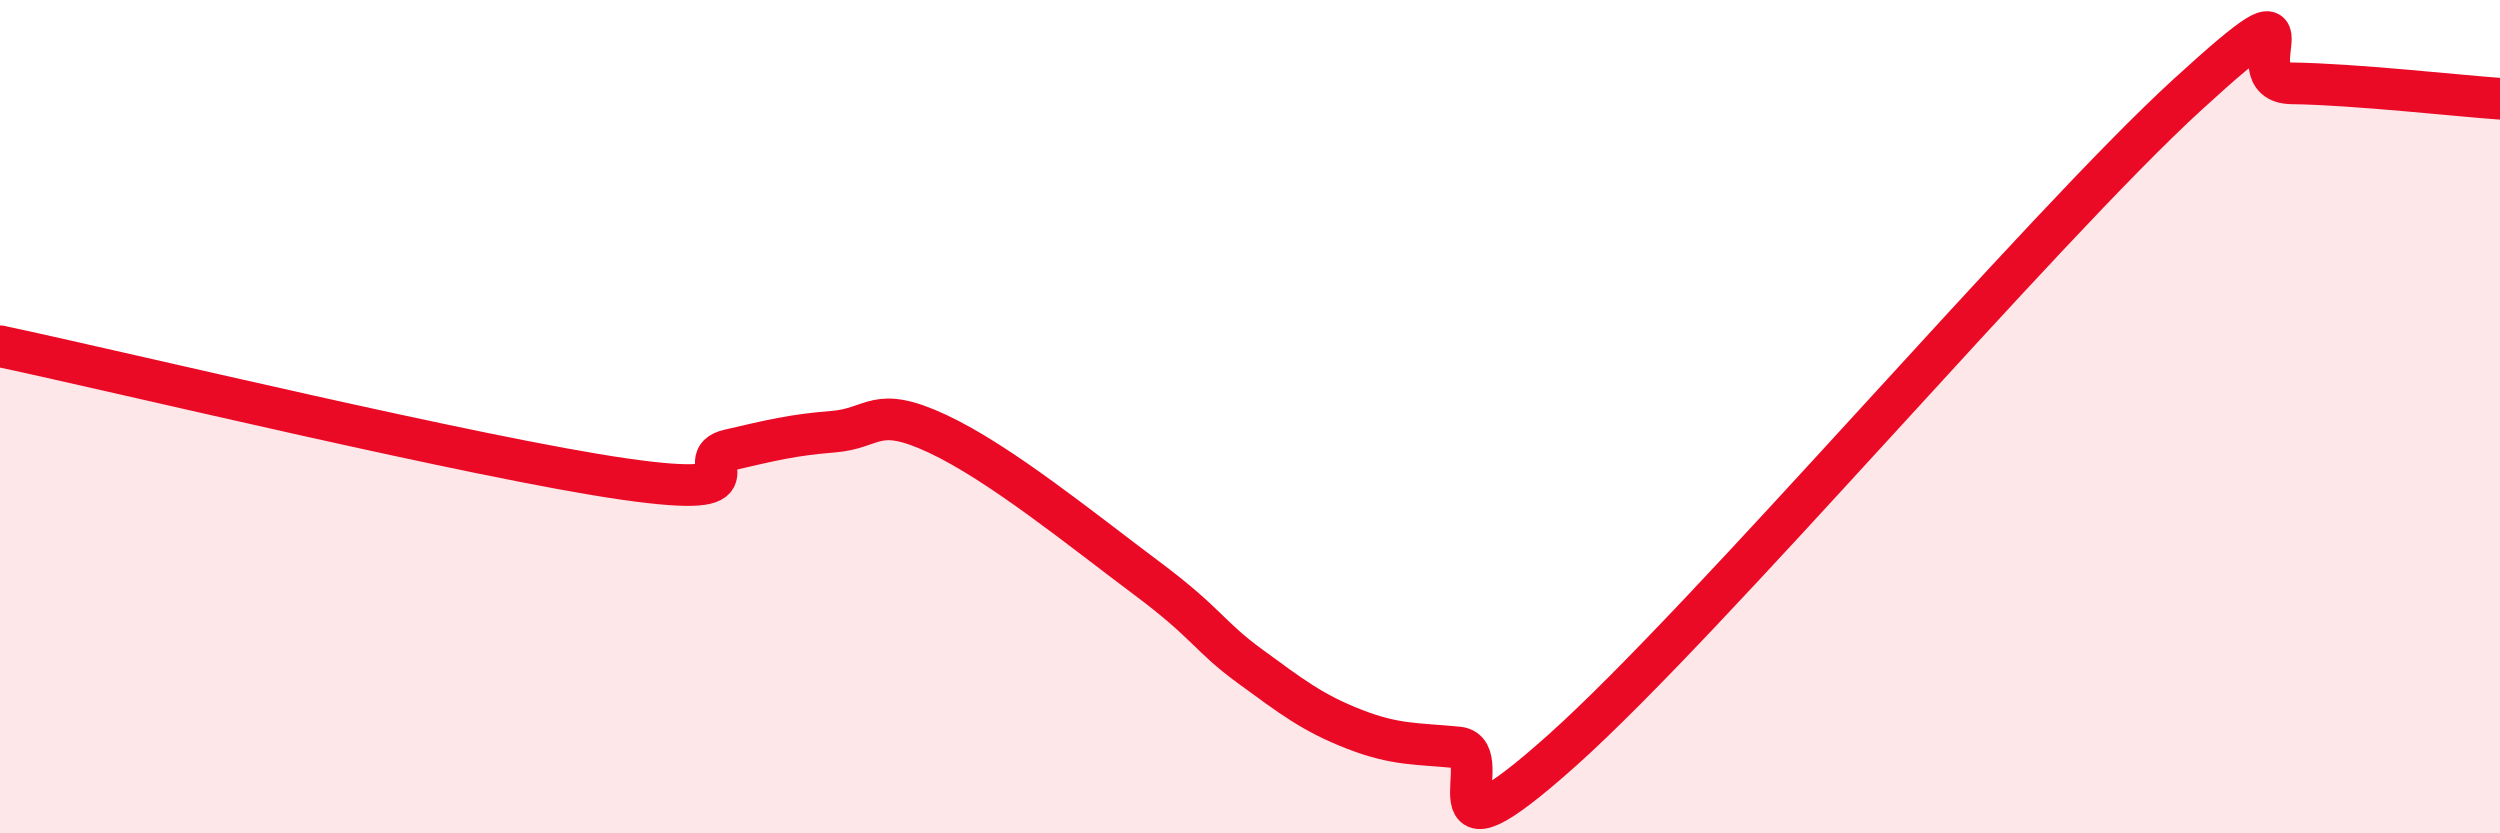
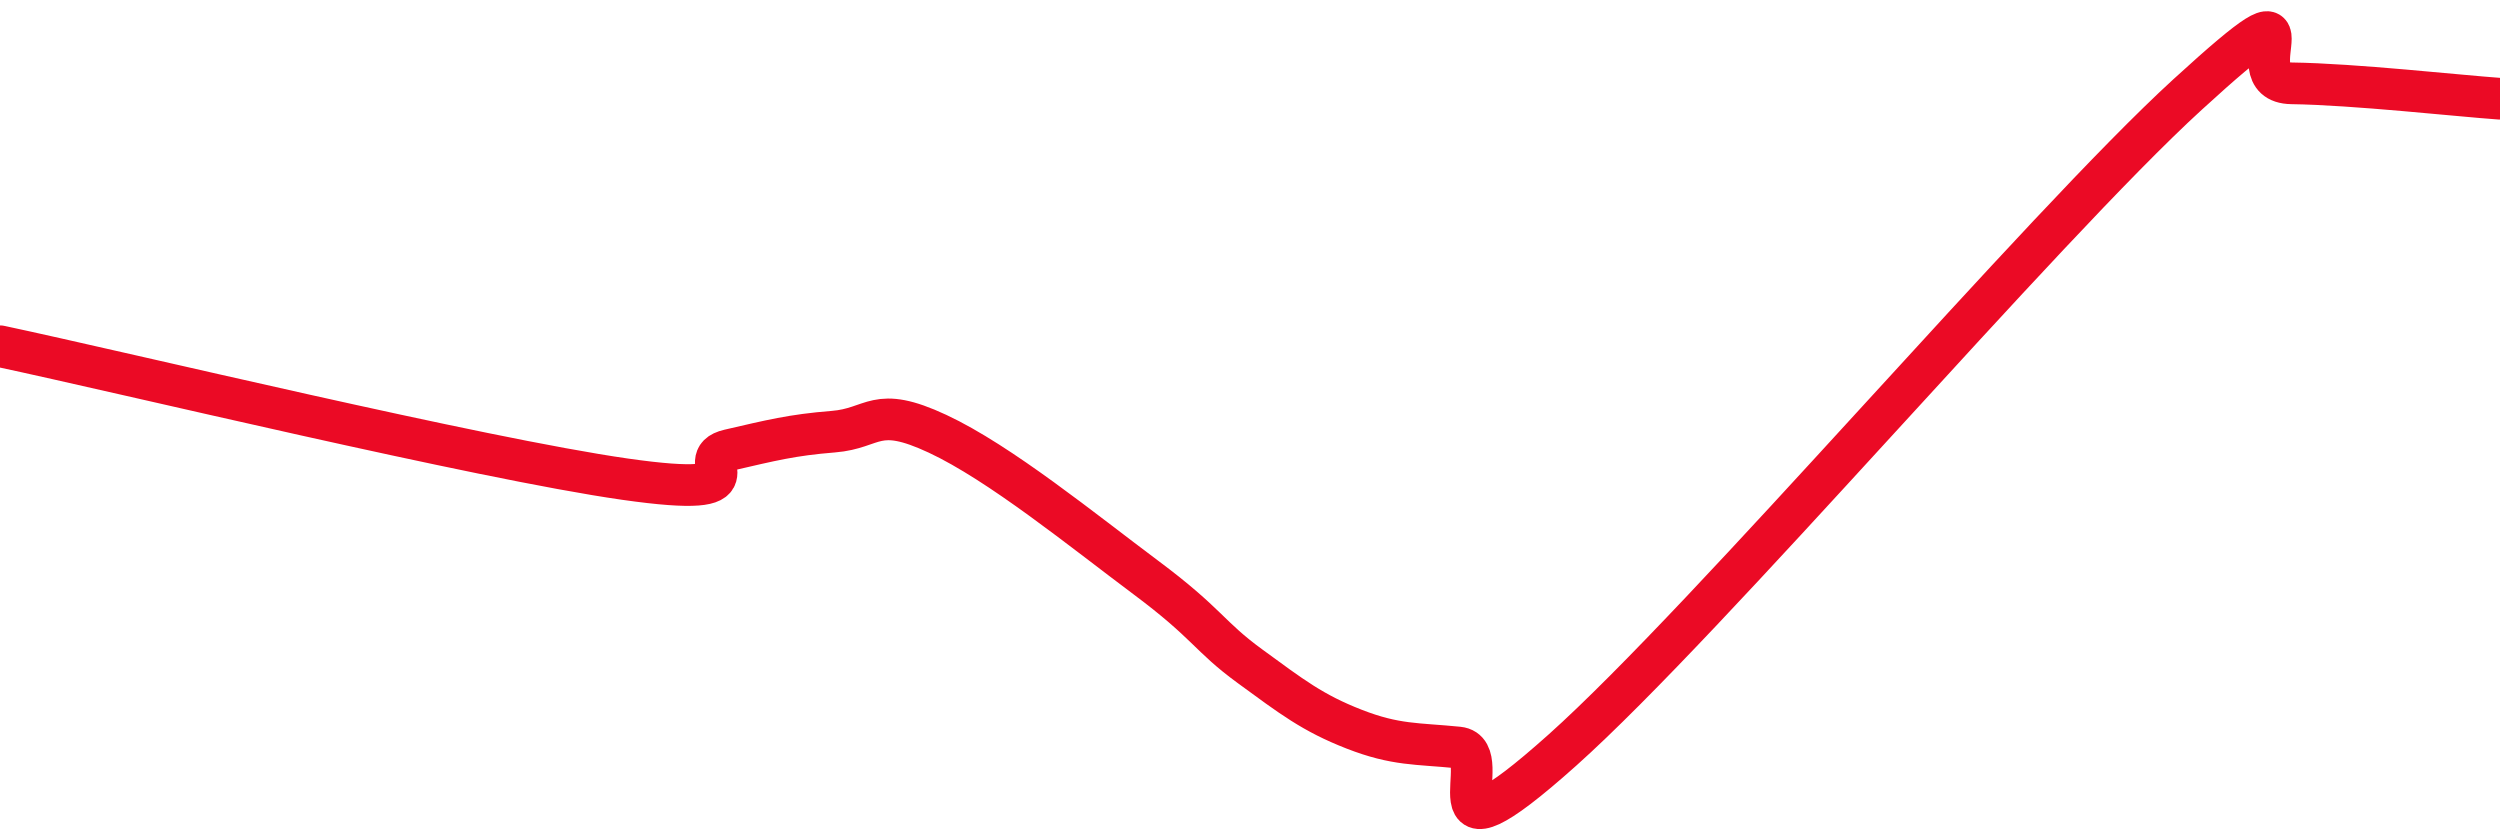
<svg xmlns="http://www.w3.org/2000/svg" width="60" height="20" viewBox="0 0 60 20">
-   <path d="M 0,8.31 C 3,8.95 11.5,11 15,11.5 C 18.5,12 16.5,11.03 17.5,10.8 C 18.5,10.57 19,10.44 20,10.36 C 21,10.28 21,9.71 22.5,10.41 C 24,11.11 26,12.74 27.5,13.86 C 29,14.98 29,15.26 30,15.99 C 31,16.72 31.5,17.11 32.5,17.5 C 33.5,17.89 34,17.84 35,17.94 C 36,18.04 34,21.13 37.5,18 C 41,14.87 49,5.47 52.5,2.27 C 56,-0.93 53.5,1.98 55,2 C 56.5,2.02 59,2.3 60,2.37L60 20L0 20Z" fill="#EB0A25" opacity="0.1" stroke-linecap="round" stroke-linejoin="round" />
  <path d="M 0,8.31 C 3,8.95 11.5,11 15,11.5 C 18.5,12 16.5,11.03 17.5,10.8 C 18.5,10.57 19,10.44 20,10.36 C 21,10.28 21,9.71 22.5,10.41 C 24,11.11 26,12.74 27.5,13.86 C 29,14.98 29,15.26 30,15.99 C 31,16.72 31.5,17.11 32.5,17.5 C 33.5,17.89 34,17.84 35,17.94 C 36,18.04 34,21.13 37.5,18 C 41,14.87 49,5.47 52.5,2.27 C 56,-0.93 53.5,1.98 55,2 C 56.5,2.02 59,2.3 60,2.37" stroke="#EB0A25" stroke-width="1" fill="none" stroke-linecap="round" stroke-linejoin="round" />
</svg>